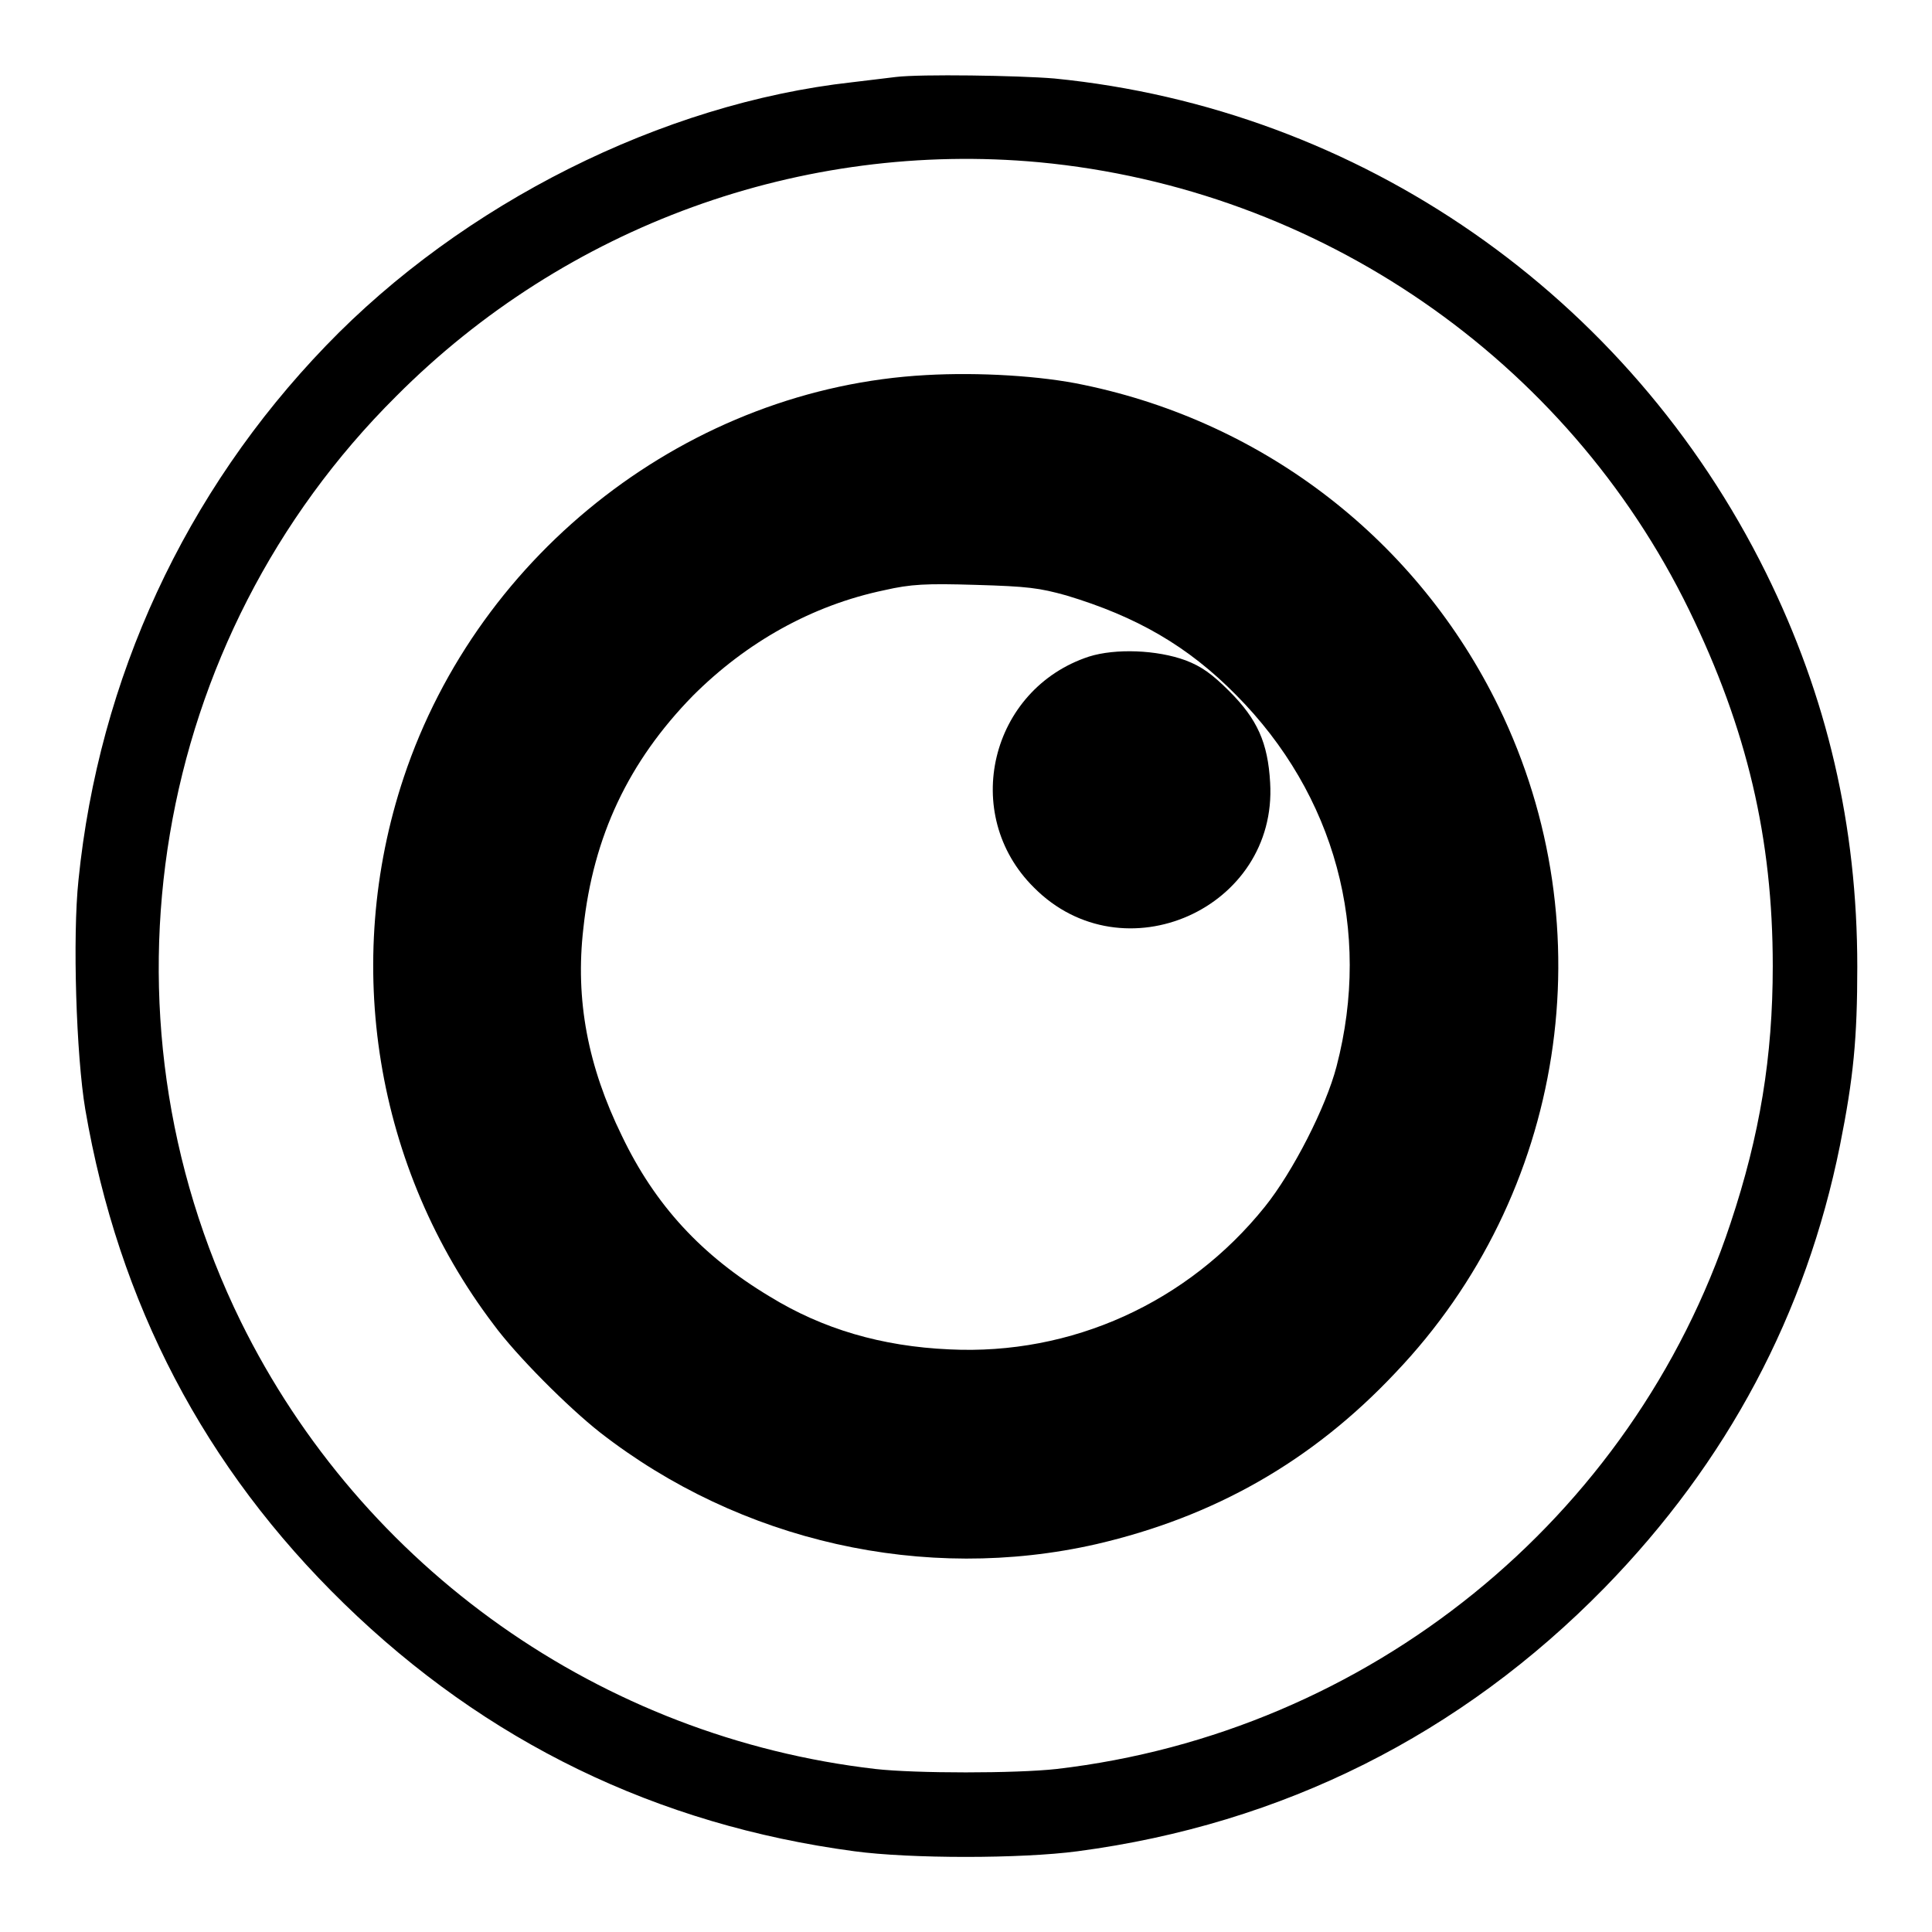
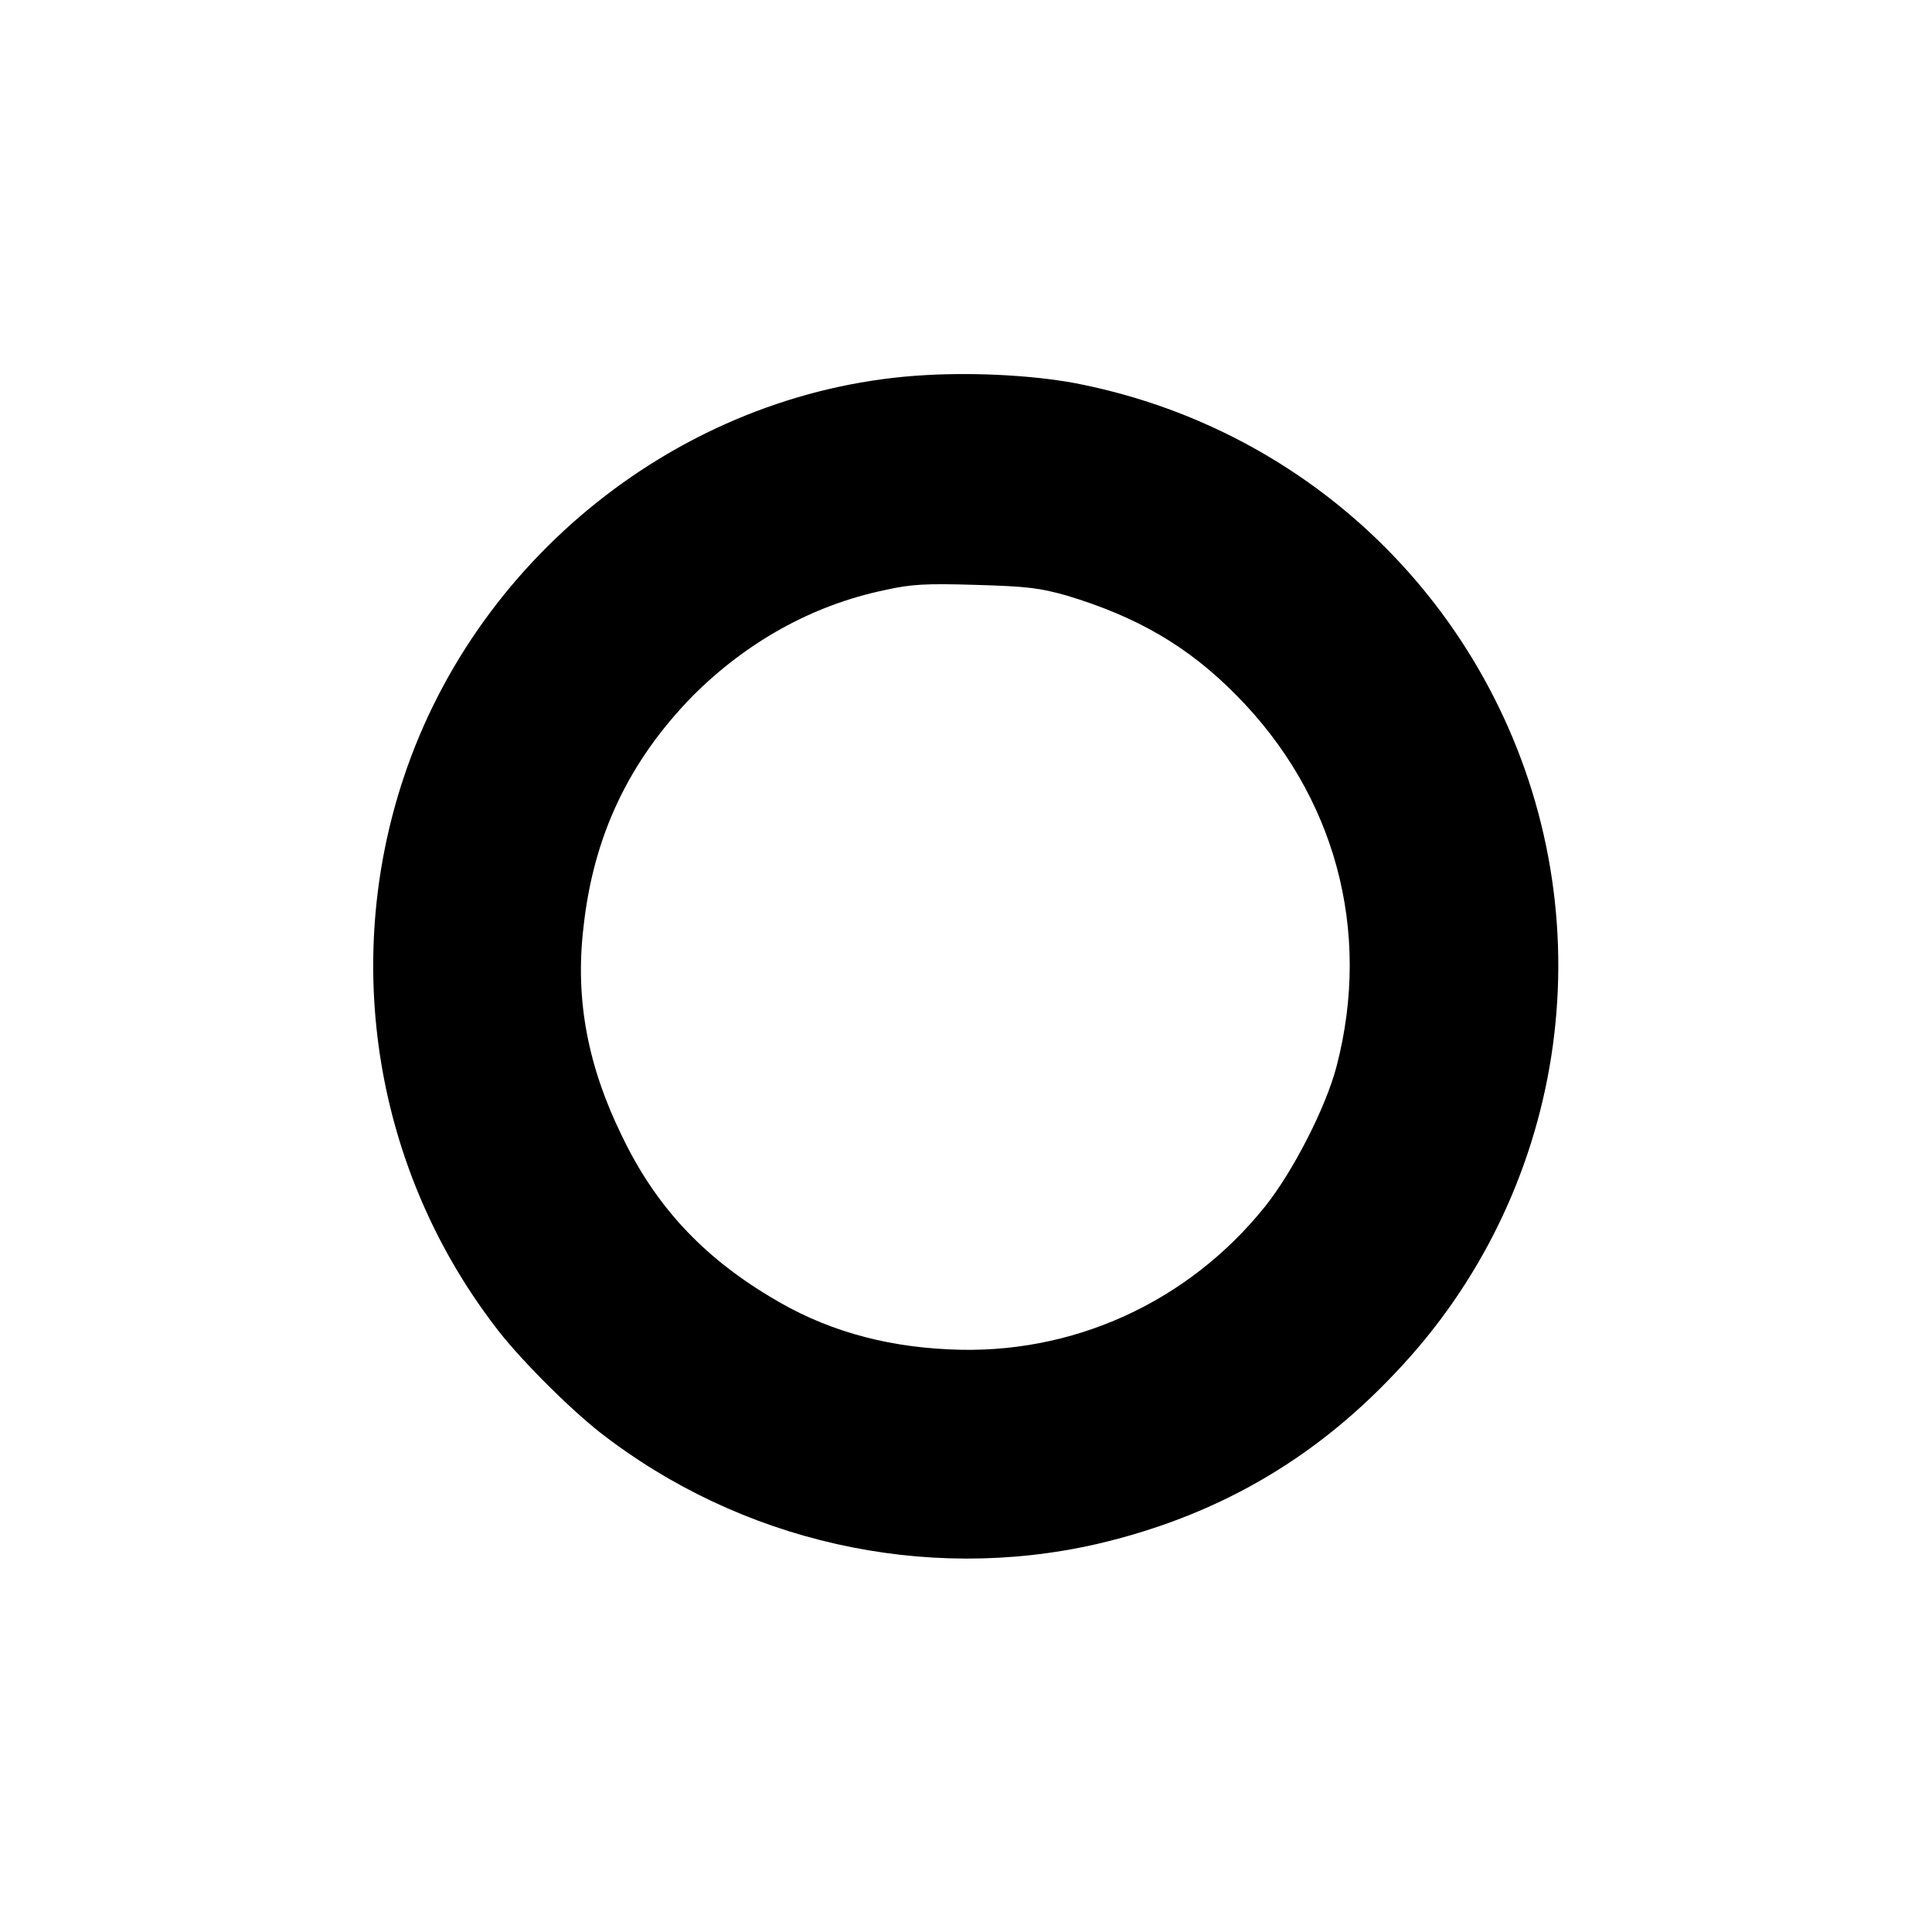
<svg xmlns="http://www.w3.org/2000/svg" version="1.1" x="0px" y="0px" viewBox="0 0 256 256" enable-background="new 0 0 256 256" xml:space="preserve">
  <g>
    <g>
      <g>
-         <path fill="#000000" d="M118.7,10.2c-0.7,0.1-3.4,0.4-5.8,0.7C87.7,13.7,61.3,27,43.2,45.8c-18.7,19.4-30.1,44.1-32.8,70.8c-0.8,7.5-0.3,23.3,0.9,30.4c4.4,25.7,15.8,47.5,34.3,65.5c18.8,18.3,41.4,29.3,67.6,32.8c7.4,1,22.1,1,29.6,0c27.2-3.6,50.8-15.5,69.8-34.9c16.3-16.7,26.7-36.3,31.2-58.6c1.8-9,2.3-14.2,2.3-23.7c0-18.7-4-35.8-12.1-52.2c-18.2-36.8-53.8-61.5-94.3-65.5C134.9,10,122,9.8,118.7,10.2z M137.7,21.5c37.1,3.5,69.9,26.1,86.1,59.3c7.7,15.8,11.1,30.3,11.1,47.2c0,12-1.7,22.4-5.6,34.1c-13,39.2-48,67.5-89.3,72.3c-5.4,0.6-18.7,0.6-24,0c-36.3-4.2-68-26.6-84.1-59.3c-20.1-41-11.8-90.4,20.6-122.6C75,29.9,106.3,18.6,137.7,21.5z" />
        <path fill="#000000" d="M122.7,49.7C91.5,51.4,63.5,73,53.5,103c-8.2,24.6-3.8,51.8,11.9,72.5c3,4.1,9.9,11,14.1,14.3c18.6,14.5,43,20,65.8,14.8c15.5-3.6,28.5-10.9,39.6-22.7c22.5-23.6,28-58.8,13.7-88.2c-10.7-22-30.9-37.7-55-42.7C138,49.8,129.7,49.3,122.7,49.7z M141.3,78.9c9.3,2.8,16.1,6.7,22.5,13.2c13.1,13.2,18,31.2,13.3,49.2c-1.4,5.4-5.8,14-9.5,18.6c-10.2,12.7-25.6,19.7-41.8,18.9c-9-0.4-16.8-2.7-23.8-7c-9-5.4-15.2-12.1-19.6-21.3c-4.5-9.2-6.2-18-5.1-27.5c1.3-12.2,6-22.1,14.5-30.8c7.1-7.1,15.8-12,25.4-14c3.5-0.8,5.5-0.9,12.1-0.7C136.2,77.7,137.7,77.9,141.3,78.9z" />
-         <path fill="#000000" d="M144.3,87c-13.1,4.3-17.1,20.9-7.3,30.6c11.8,11.9,32.3,2.8,31.3-13.9c-0.3-5.3-1.7-8.4-5.4-12.1c-2.3-2.3-3.7-3.3-5.8-4.1C153.3,86.1,147.8,85.9,144.3,87z" />
      </g>
    </g>
  </g>
</svg>